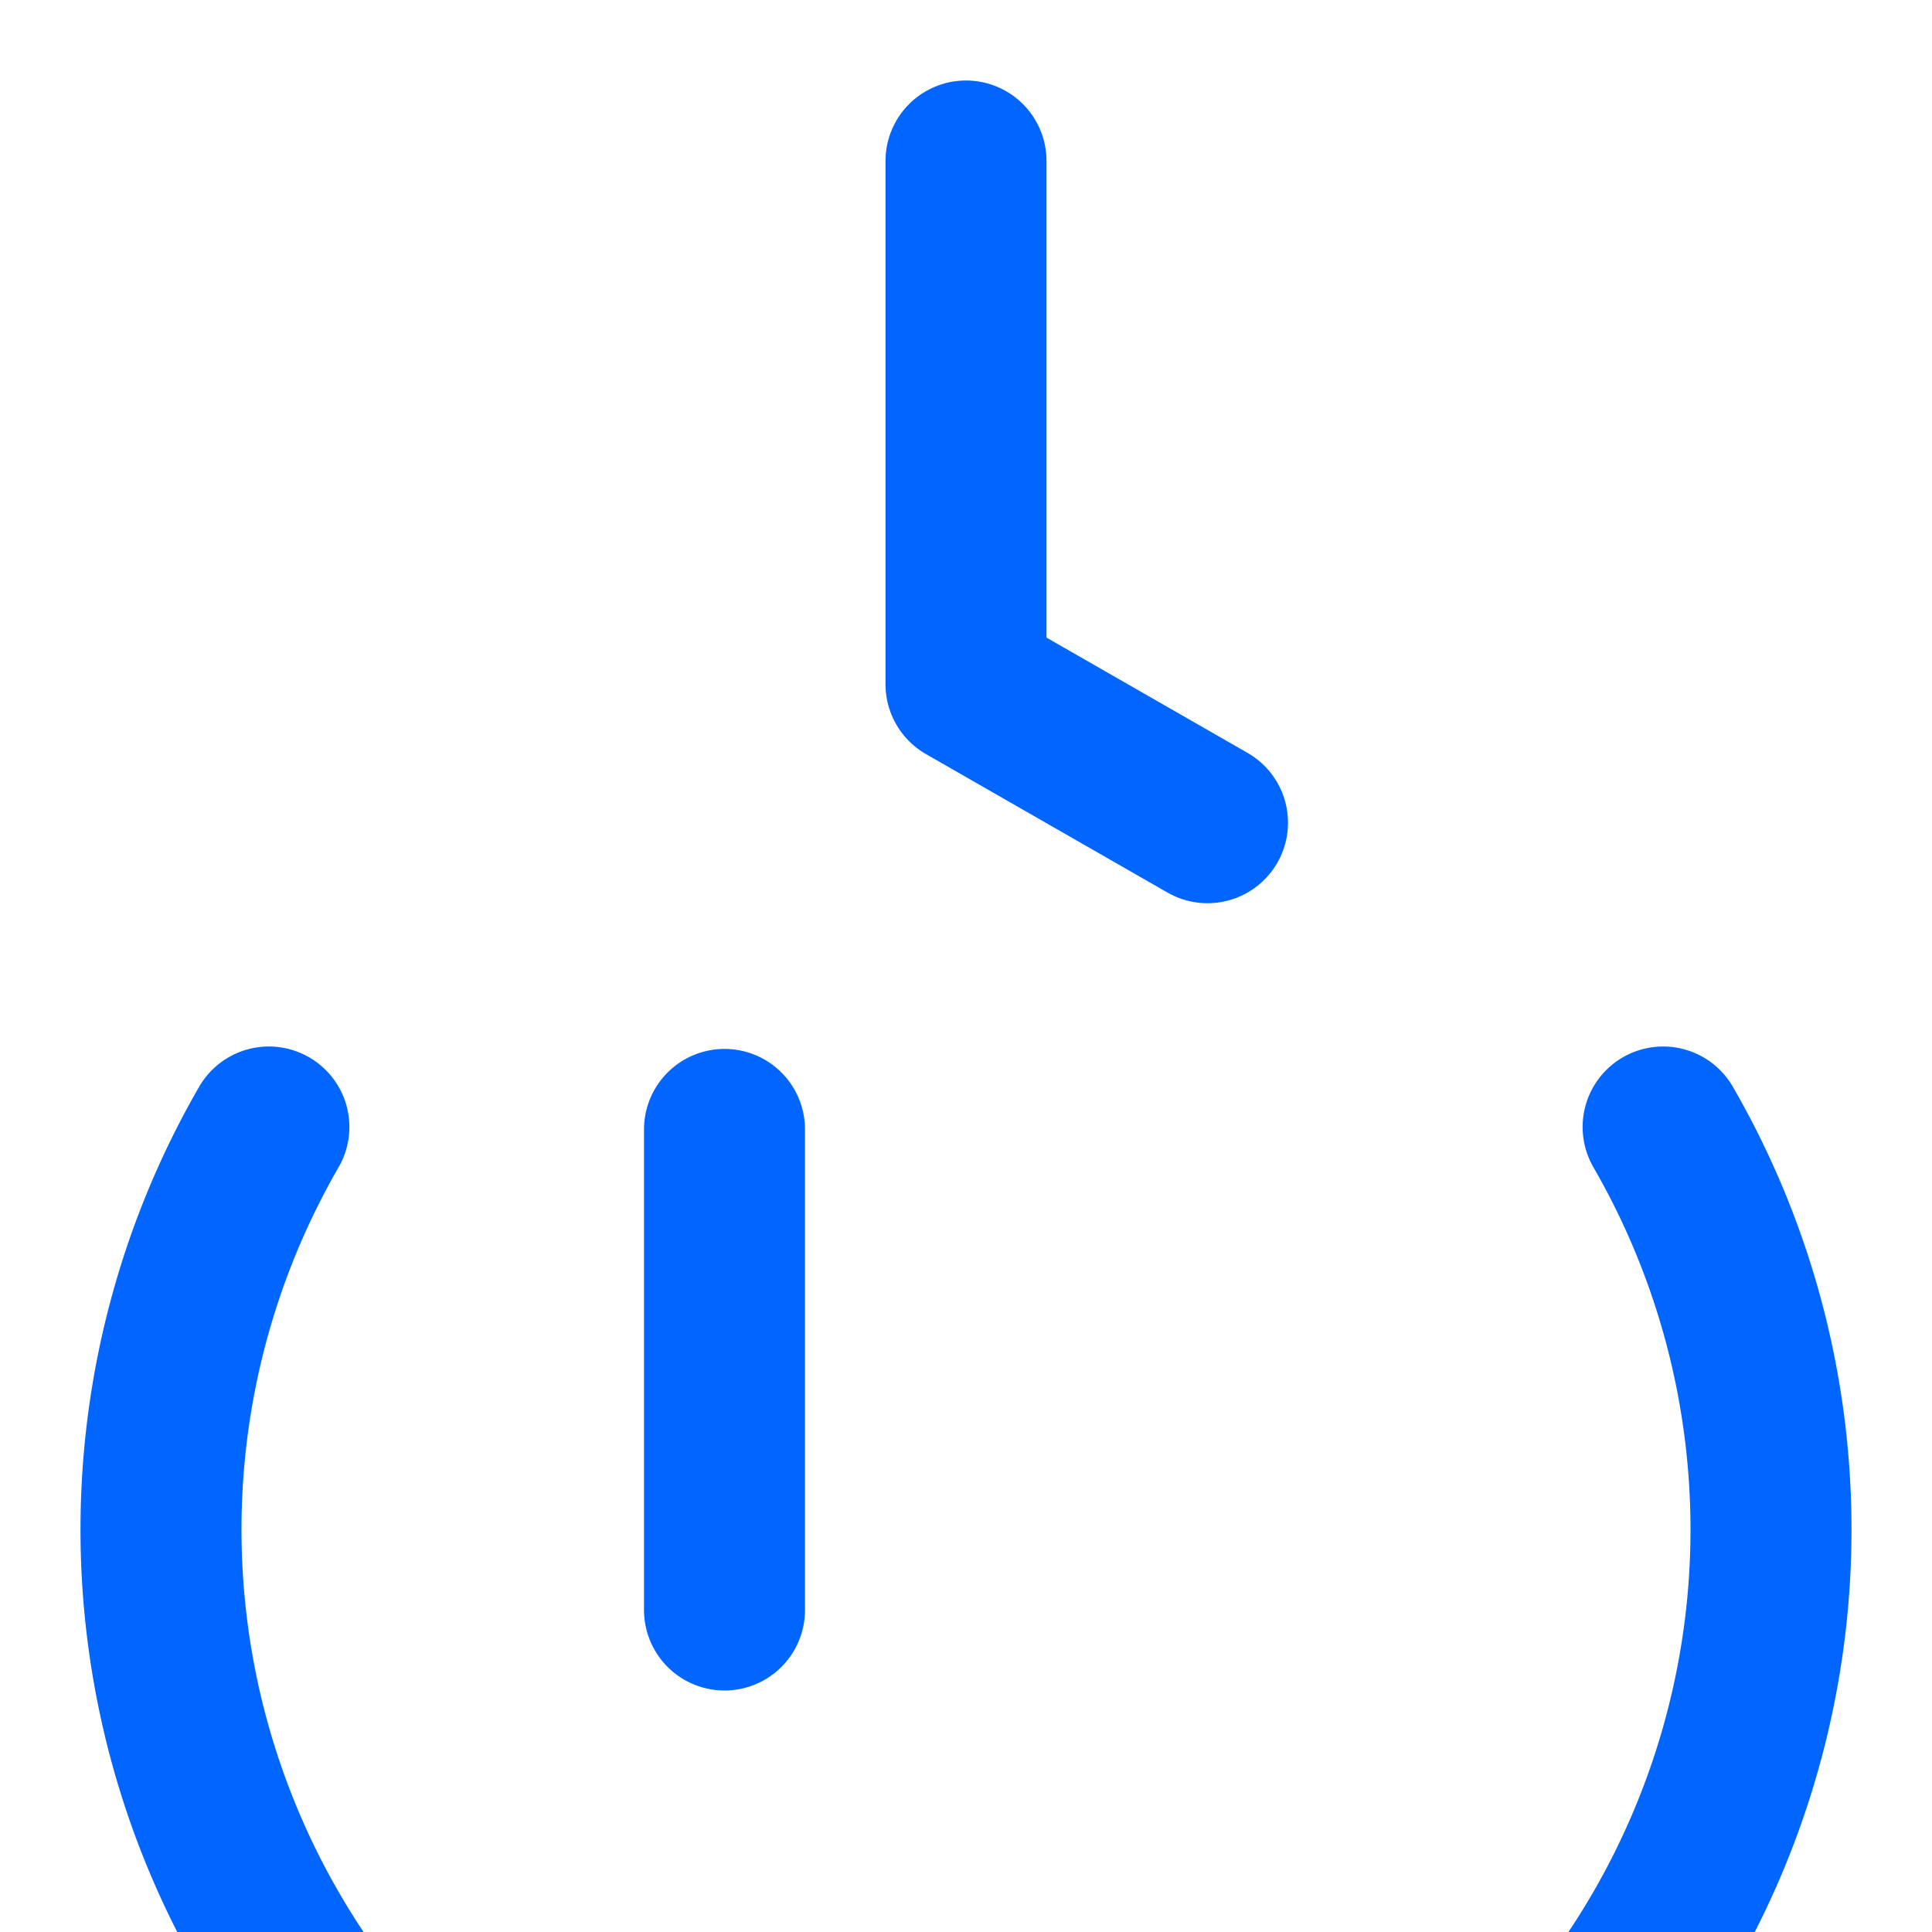
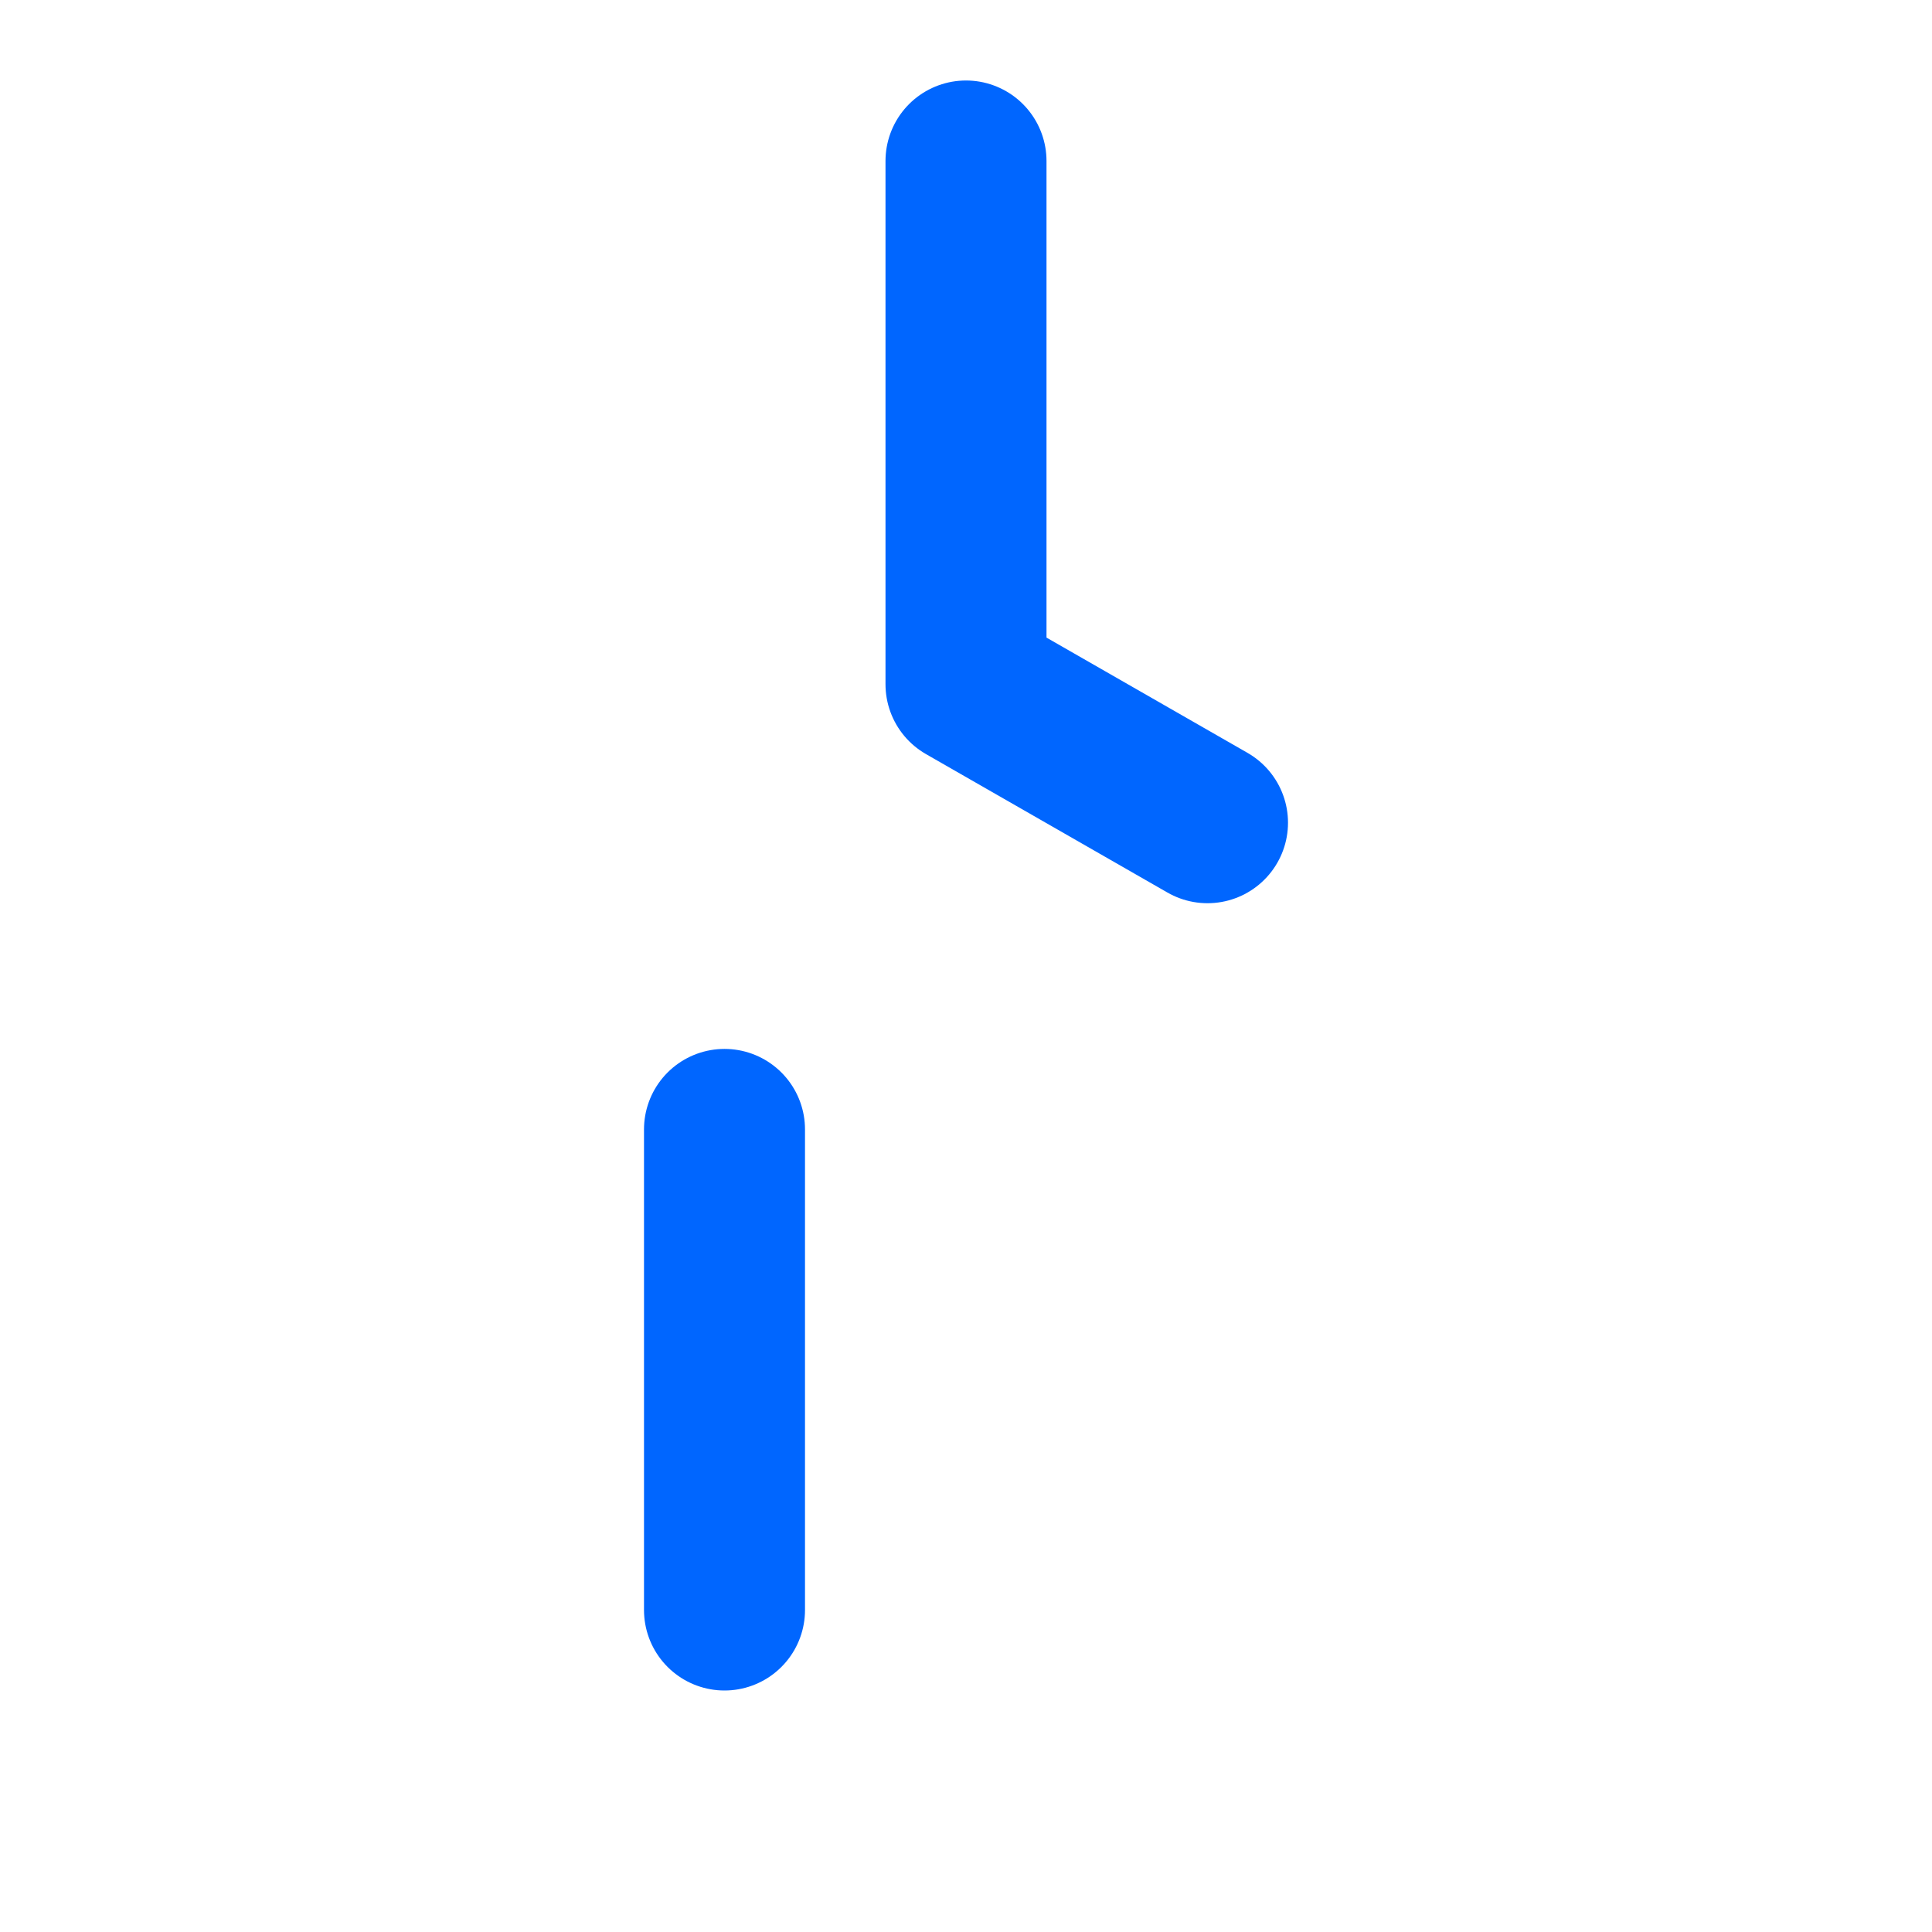
<svg xmlns="http://www.w3.org/2000/svg" viewBox="0 0 24 24" fill="none" stroke="#0066ff" stroke-width="2" stroke-linecap="round" stroke-linejoin="round">
  <path d="M12 2v6.5l3 1.72" />
  <path d="M9 14.03V20" />
-   <path d="M3.34 14a10 10 0 1 0 17.32 0" />
</svg>